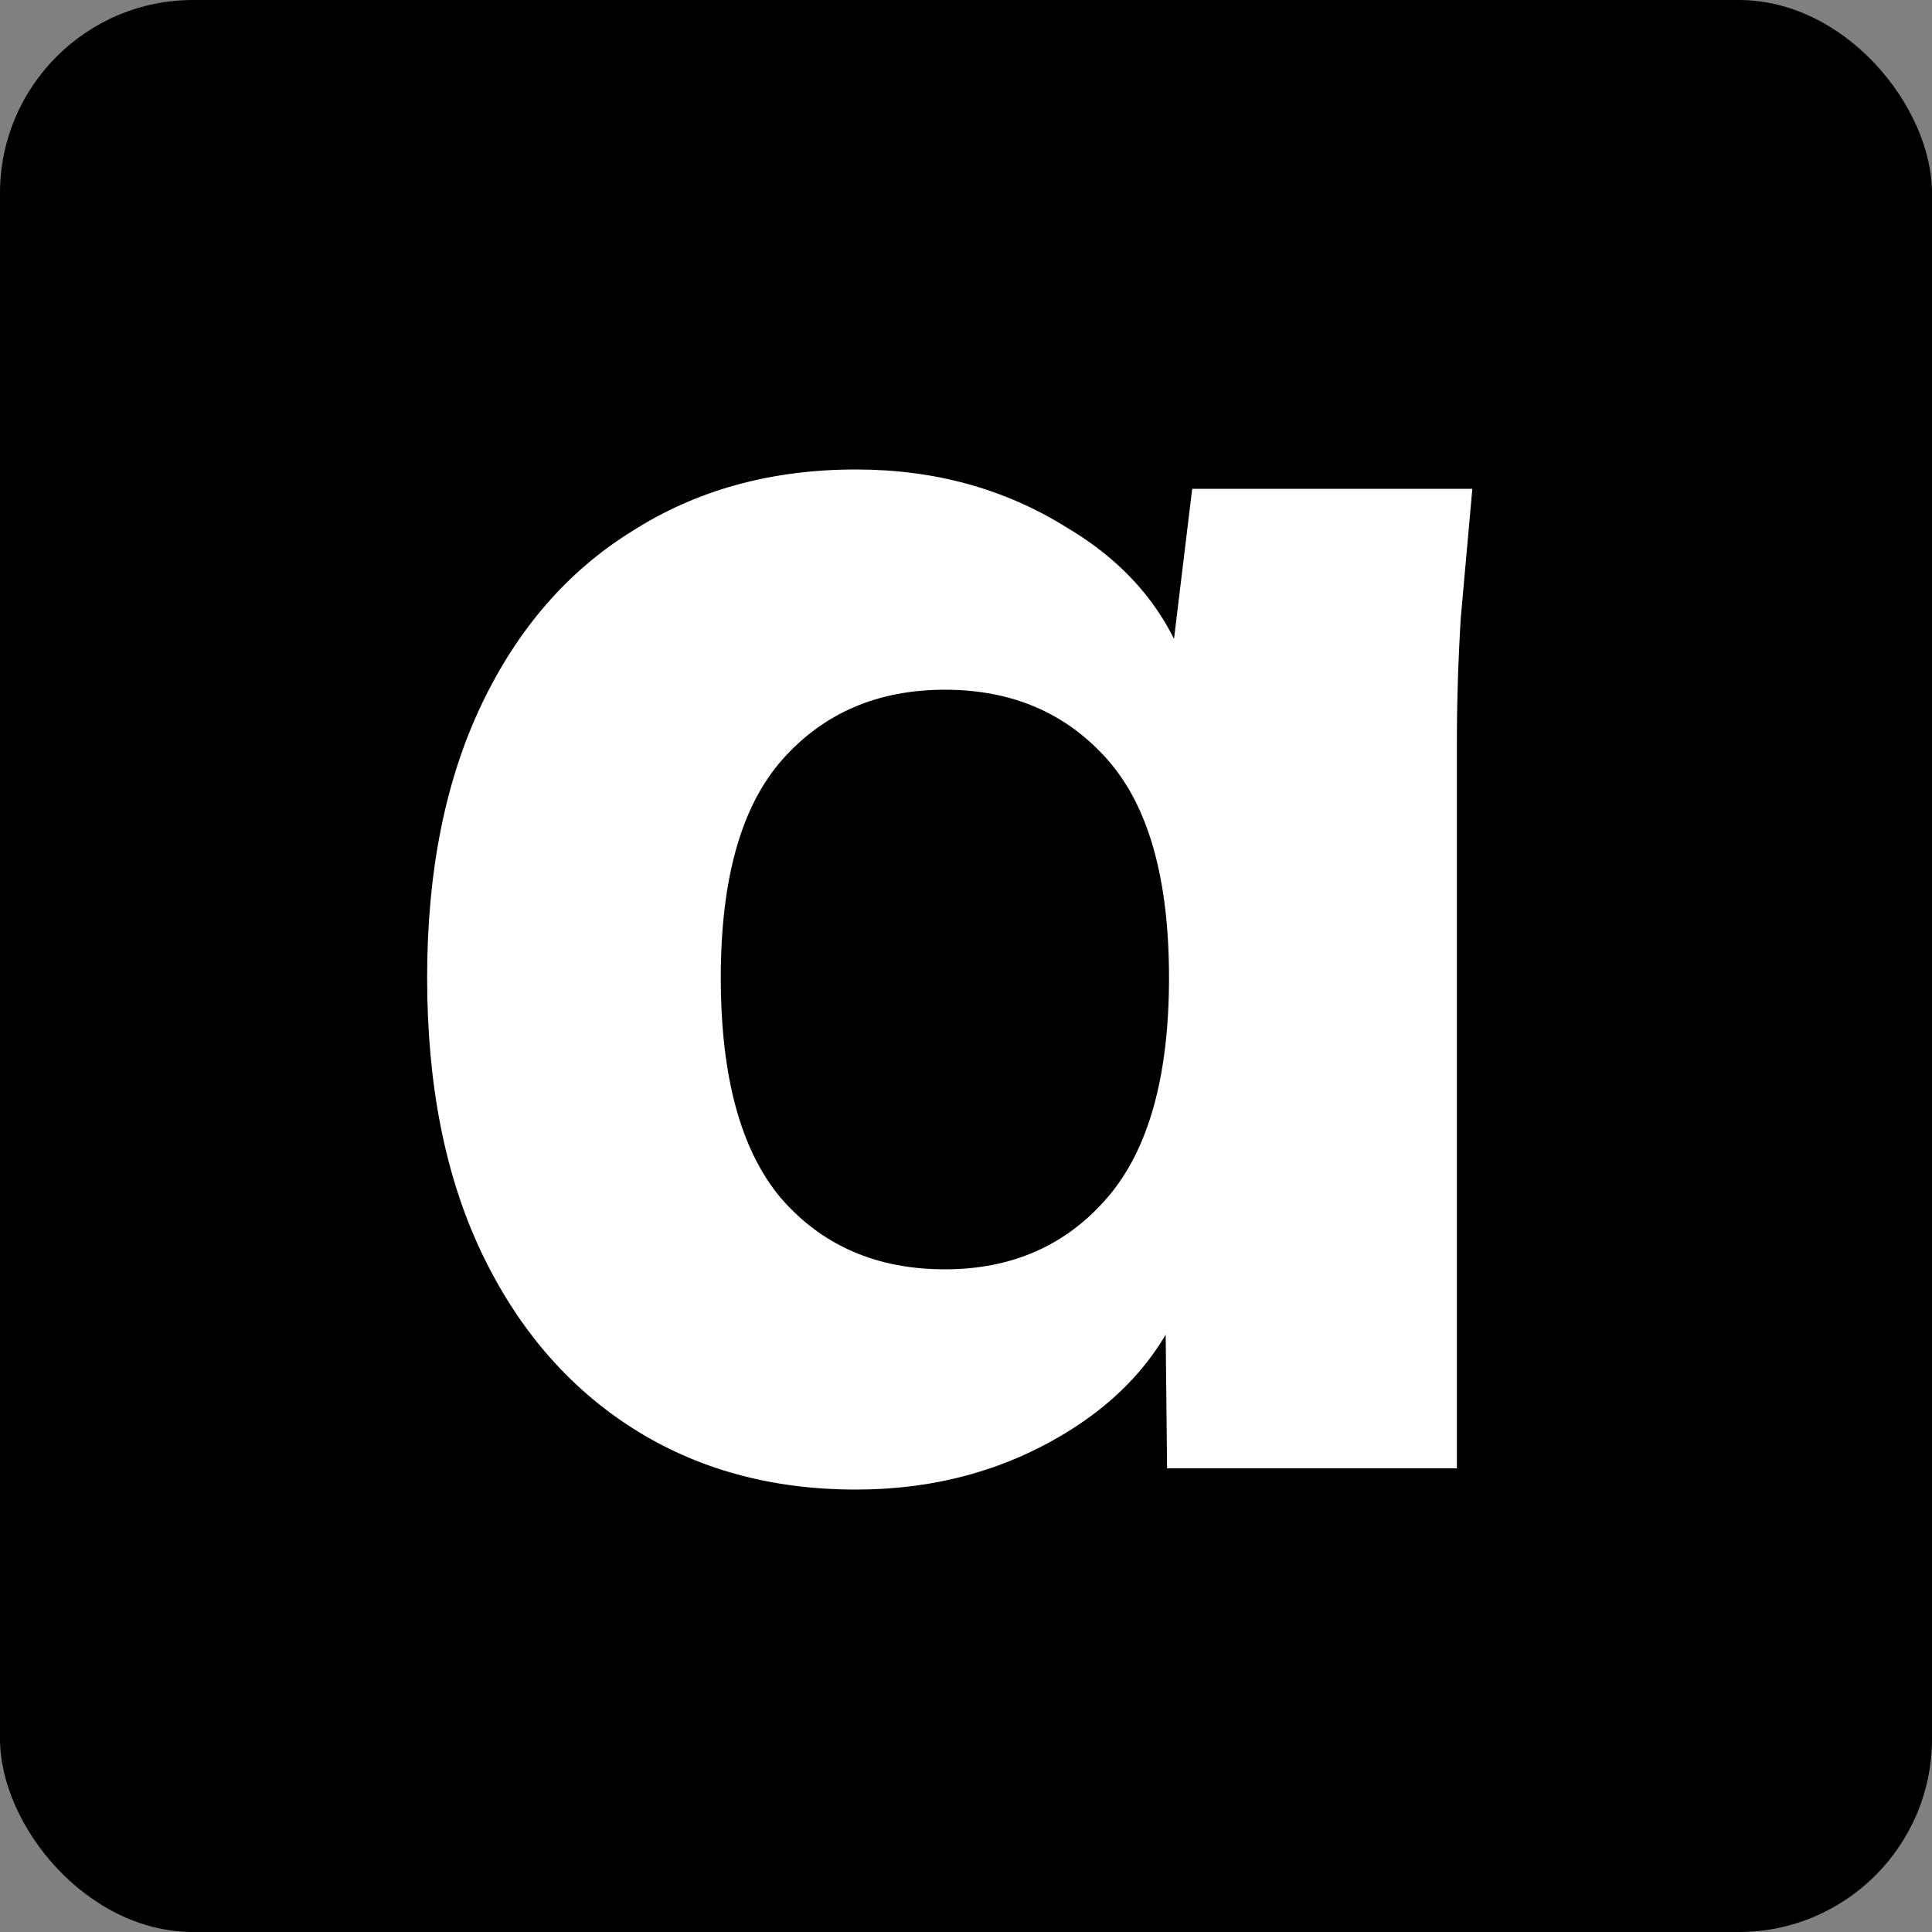
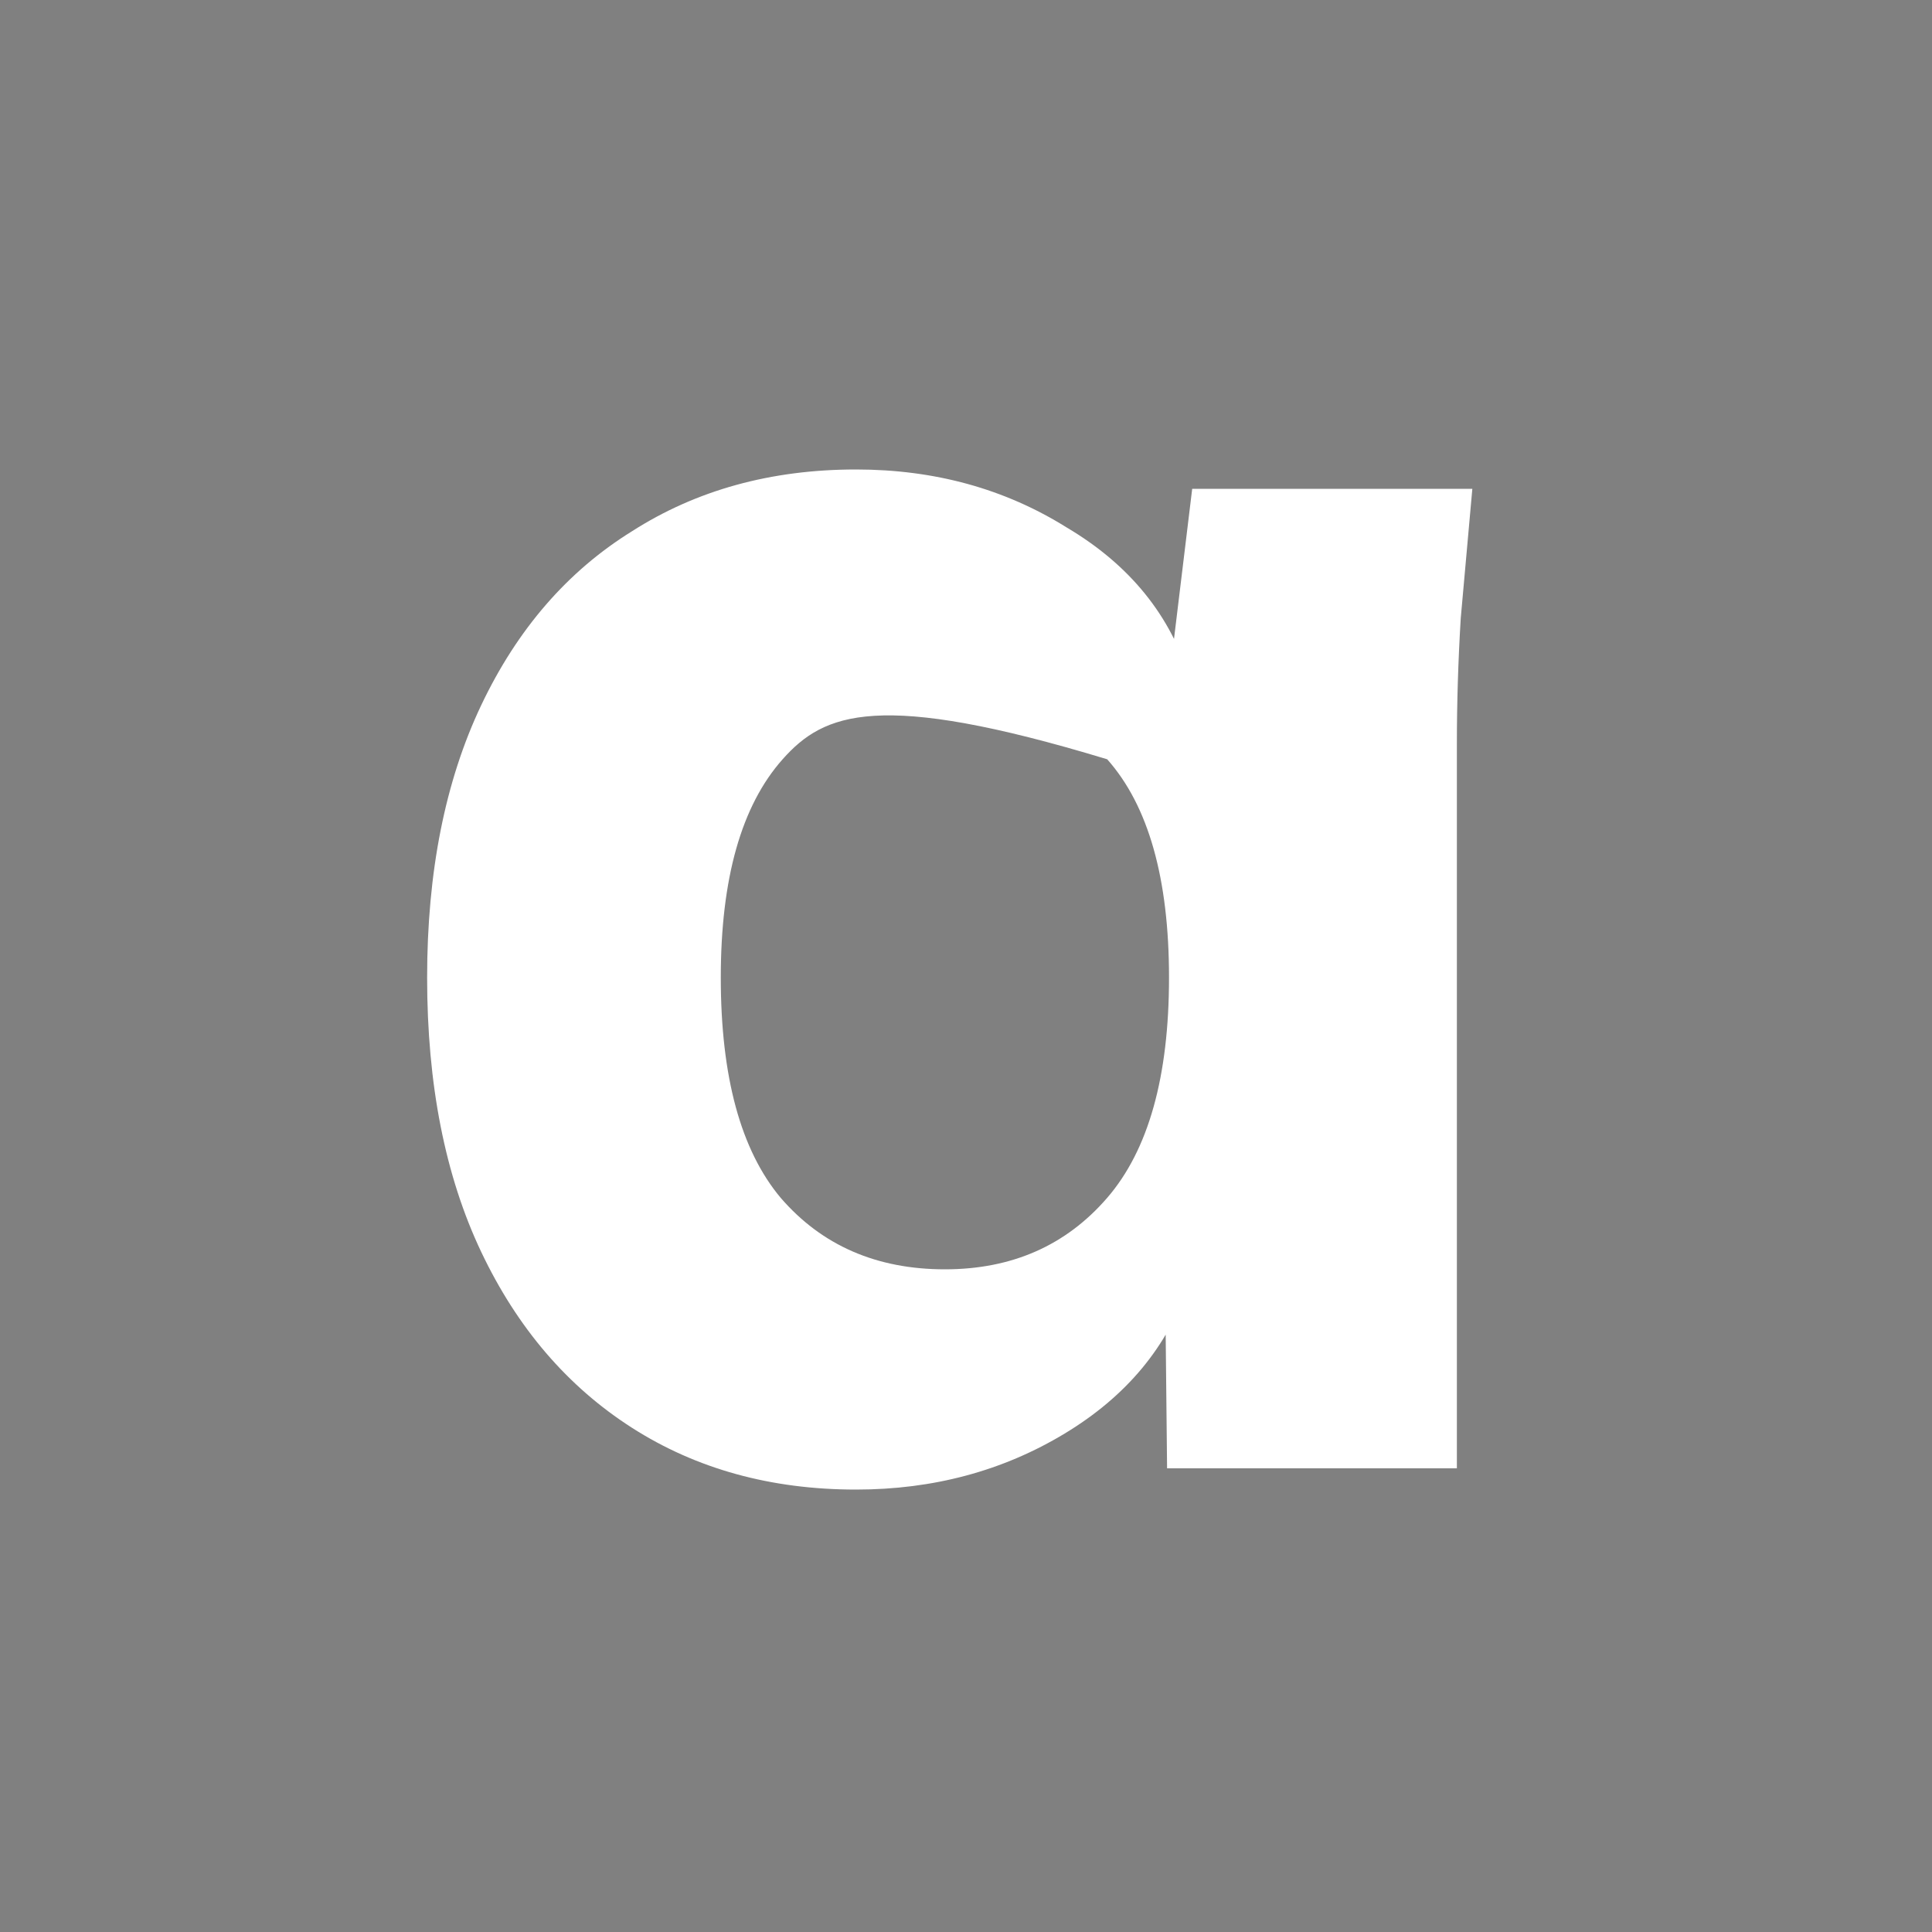
<svg xmlns="http://www.w3.org/2000/svg" width="100" height="100" viewBox="0 0 100 100" fill="none">
  <rect x="0" y="0" width="100" height="100" fill="#808080" stroke="none" />
-   <rect width="100" height="100" rx="10" fill="black" />
-   <path d="M44.308 77.1C39.908 77.1 36.041 76.033 32.708 73.9C29.375 71.767 26.775 68.733 24.908 64.8C23.041 60.867 22.108 56.133 22.108 50.6C22.108 45.133 23.041 40.433 24.908 36.5C26.775 32.567 29.375 29.567 32.708 27.5C36.041 25.367 39.908 24.3 44.308 24.3C48.375 24.3 52.008 25.3 55.208 27.3C58.475 29.233 60.608 31.867 61.608 35.2H60.508L61.708 25.3H76.208C76.008 27.5 75.808 29.733 75.608 32C75.475 34.2 75.408 36.367 75.408 38.5V76H60.408L60.308 66.5H61.508C60.441 69.7 58.308 72.267 55.108 74.2C51.908 76.133 48.308 77.1 44.308 77.1ZM48.908 65.7C52.375 65.7 55.175 64.467 57.308 62C59.441 59.533 60.508 55.733 60.508 50.6C60.508 45.467 59.441 41.7 57.308 39.3C55.175 36.9 52.375 35.7 48.908 35.7C45.441 35.7 42.642 36.9 40.508 39.3C38.375 41.7 37.308 45.467 37.308 50.6C37.308 55.733 38.342 59.533 40.408 62C42.541 64.467 45.375 65.7 48.908 65.7Z" fill="white" />
+   <path d="M44.308 77.1C39.908 77.1 36.041 76.033 32.708 73.9C29.375 71.767 26.775 68.733 24.908 64.8C23.041 60.867 22.108 56.133 22.108 50.6C22.108 45.133 23.041 40.433 24.908 36.5C26.775 32.567 29.375 29.567 32.708 27.5C36.041 25.367 39.908 24.3 44.308 24.3C48.375 24.3 52.008 25.3 55.208 27.3C58.475 29.233 60.608 31.867 61.608 35.2H60.508L61.708 25.3H76.208C76.008 27.5 75.808 29.733 75.608 32C75.475 34.2 75.408 36.367 75.408 38.5V76H60.408L60.308 66.5H61.508C60.441 69.7 58.308 72.267 55.108 74.2C51.908 76.133 48.308 77.1 44.308 77.1ZM48.908 65.7C52.375 65.7 55.175 64.467 57.308 62C59.441 59.533 60.508 55.733 60.508 50.6C60.508 45.467 59.441 41.7 57.308 39.3C45.441 35.7 42.642 36.9 40.508 39.3C38.375 41.7 37.308 45.467 37.308 50.6C37.308 55.733 38.342 59.533 40.408 62C42.541 64.467 45.375 65.7 48.908 65.7Z" fill="white" />
</svg>